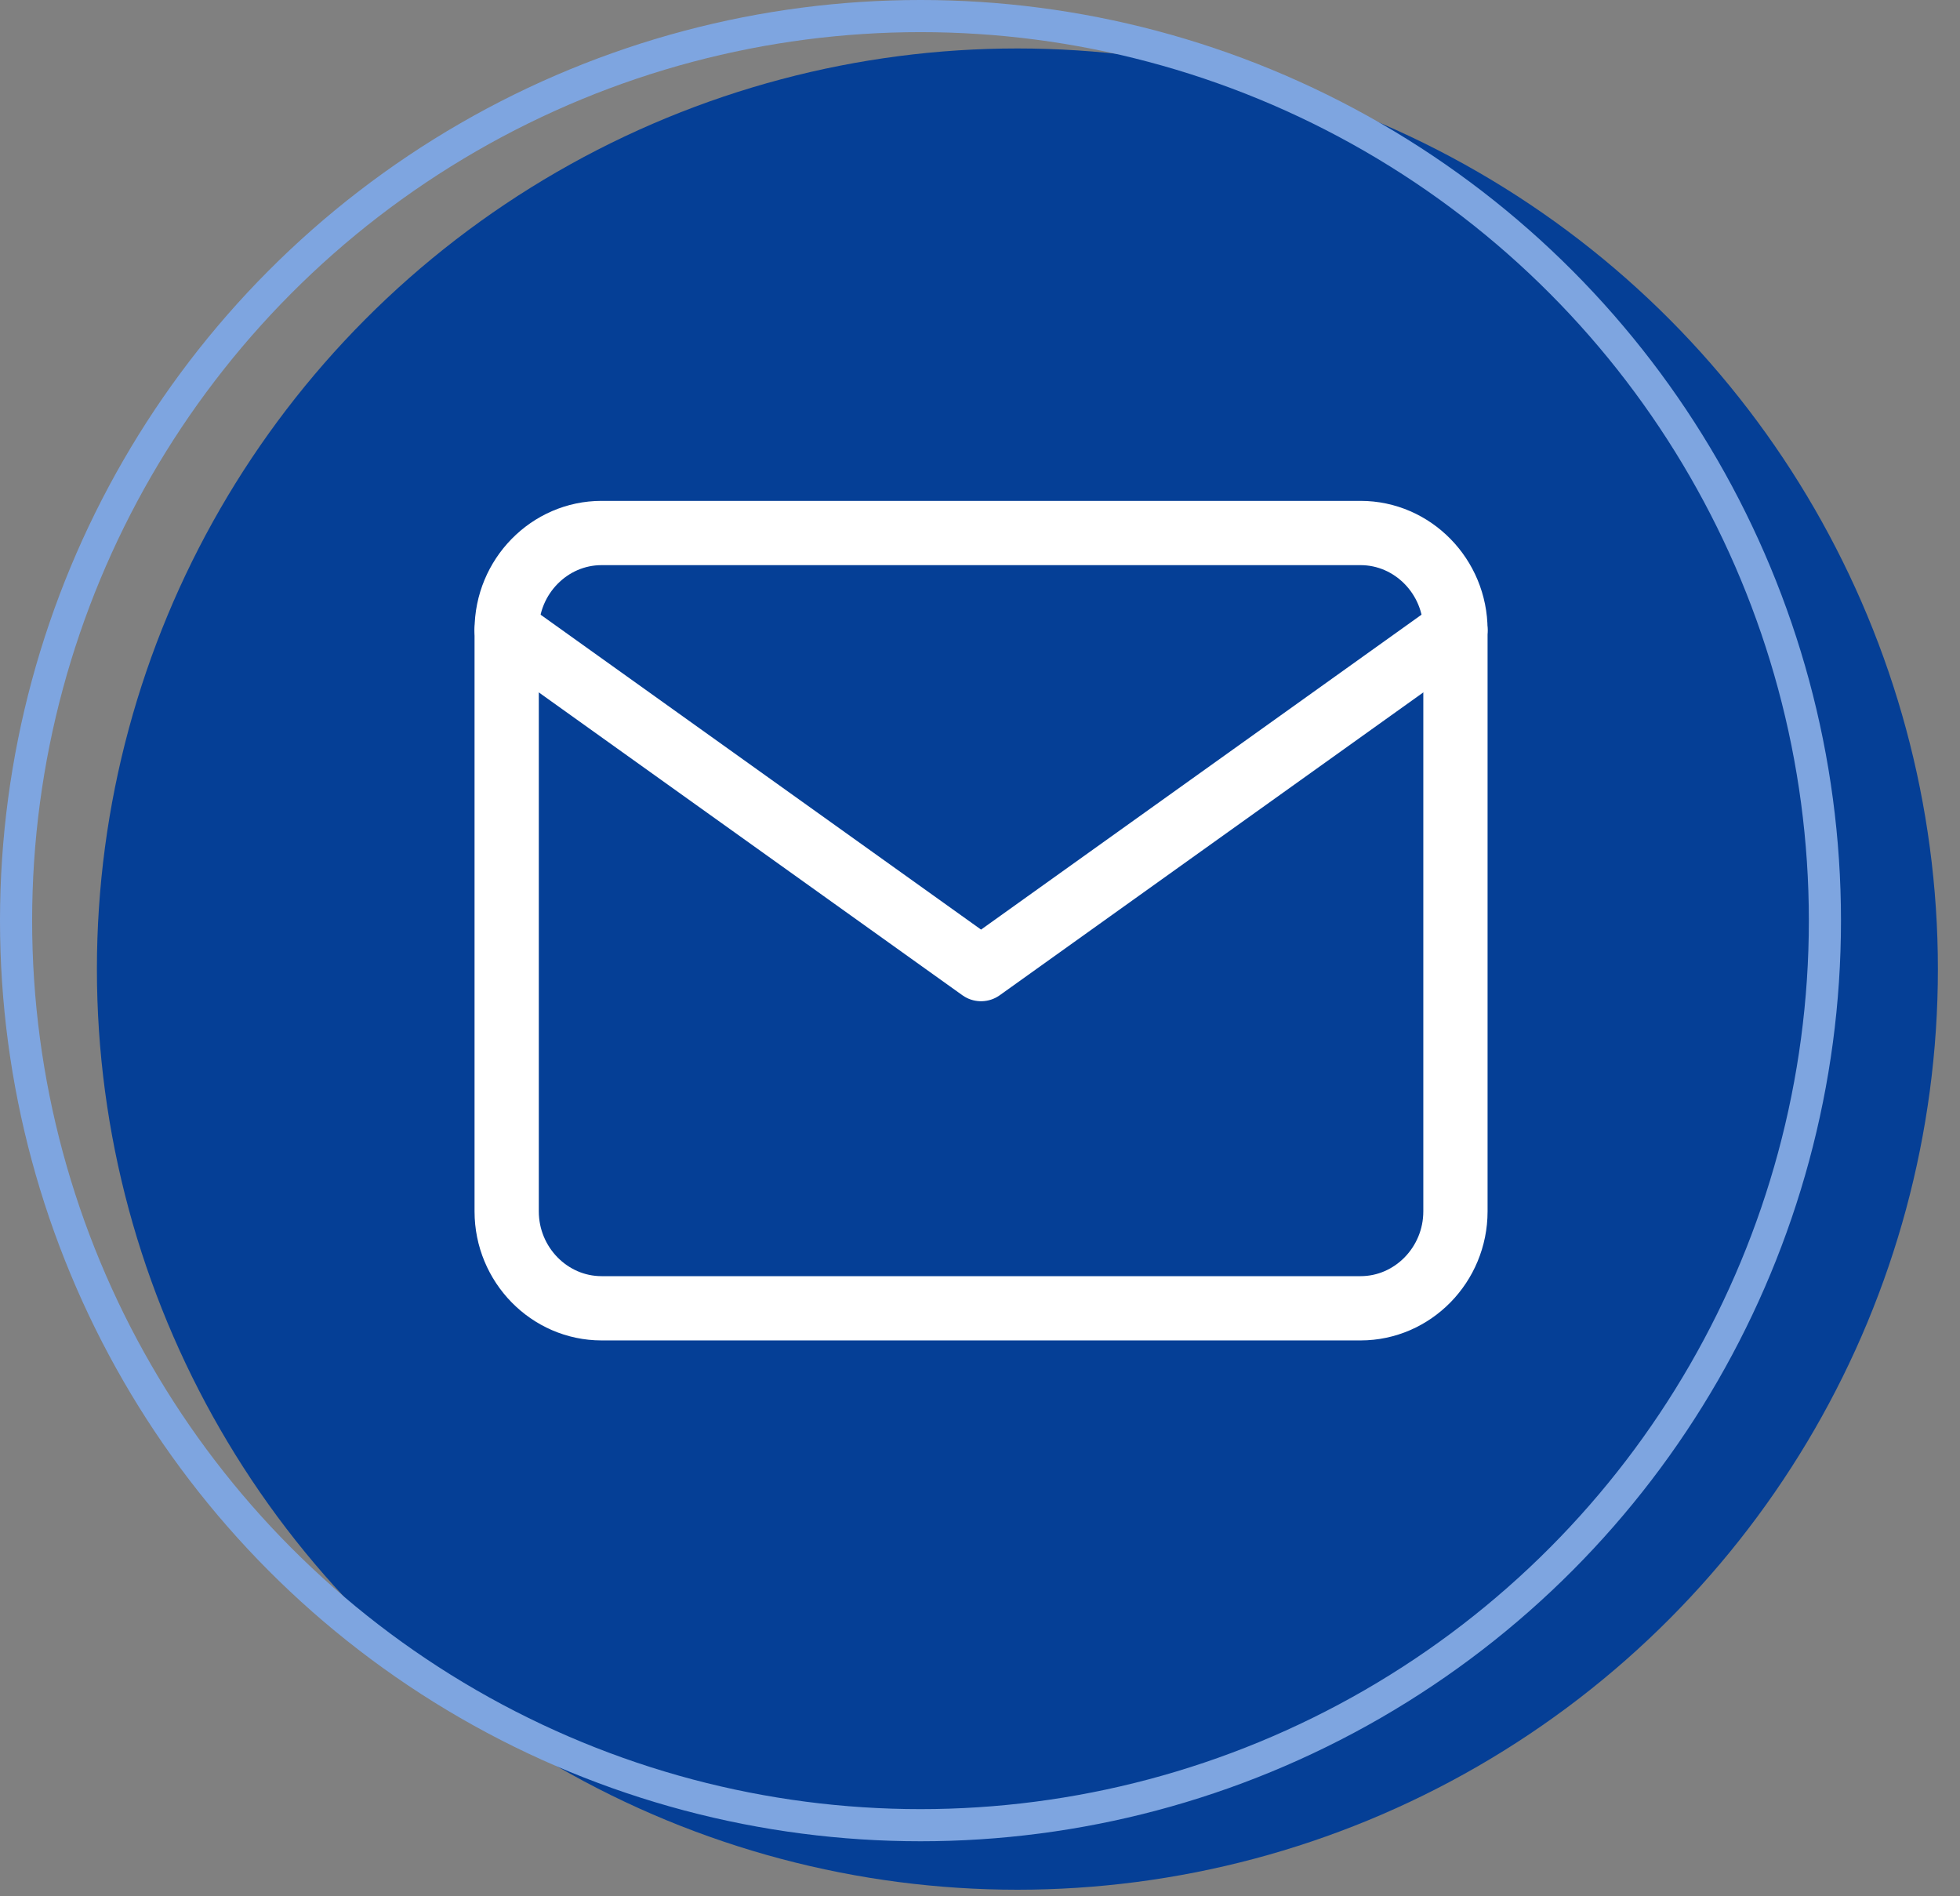
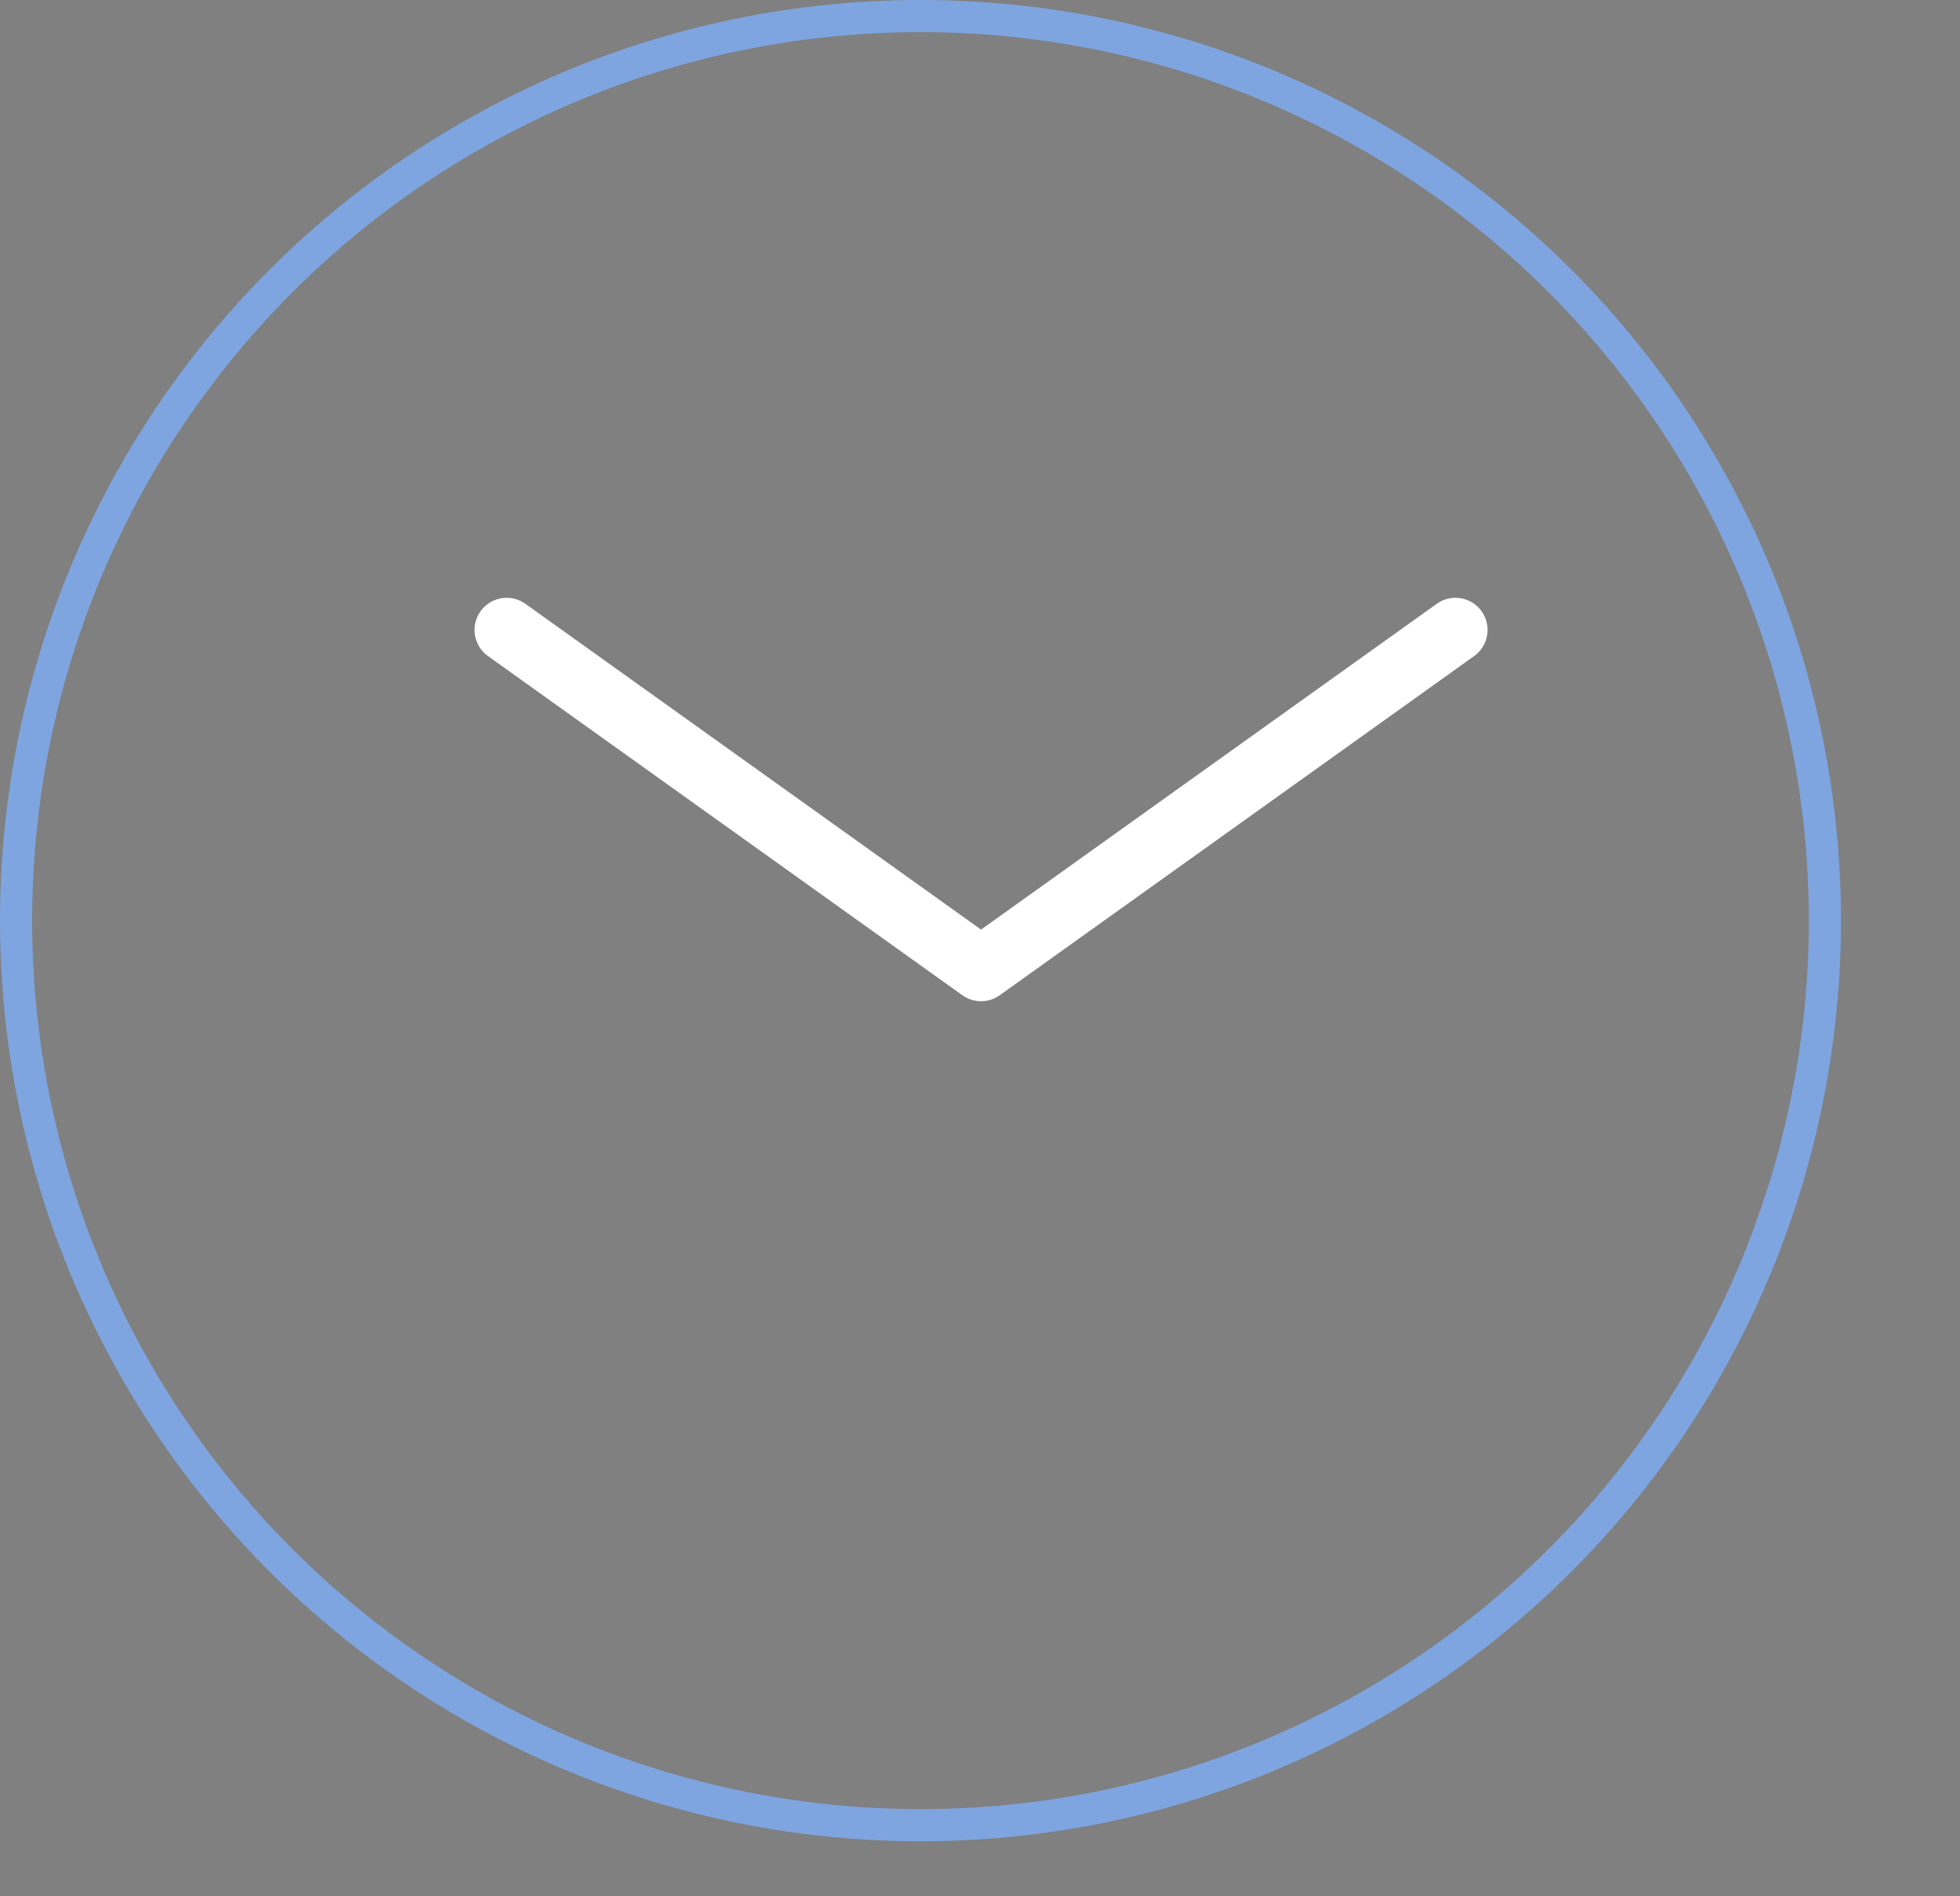
<svg xmlns="http://www.w3.org/2000/svg" width="61" height="59" viewBox="0 0 61 59" fill="none">
  <rect x="0" y="0" width="61" height="59" fill="#808080" stroke="none" />
-   <circle cx="31.664" cy="30.156" r="28.648" fill="#053F96" />
  <circle cx="28.648" cy="28.648" r="28.148" stroke="#7EA5E0" />
-   <path d="M18.722 16.586H42.344C43.968 16.586 45.297 17.943 45.297 19.602V37.695C45.297 39.354 43.968 40.711 42.344 40.711H18.722C17.098 40.711 15.769 39.354 15.769 37.695V19.602C15.769 17.943 17.098 16.586 18.722 16.586Z" stroke="white" stroke-width="2" stroke-linecap="round" stroke-linejoin="round" />
  <path d="M45.297 19.602L30.533 30.156L15.769 19.602" stroke="white" stroke-width="2" stroke-linecap="round" stroke-linejoin="round" />
</svg>